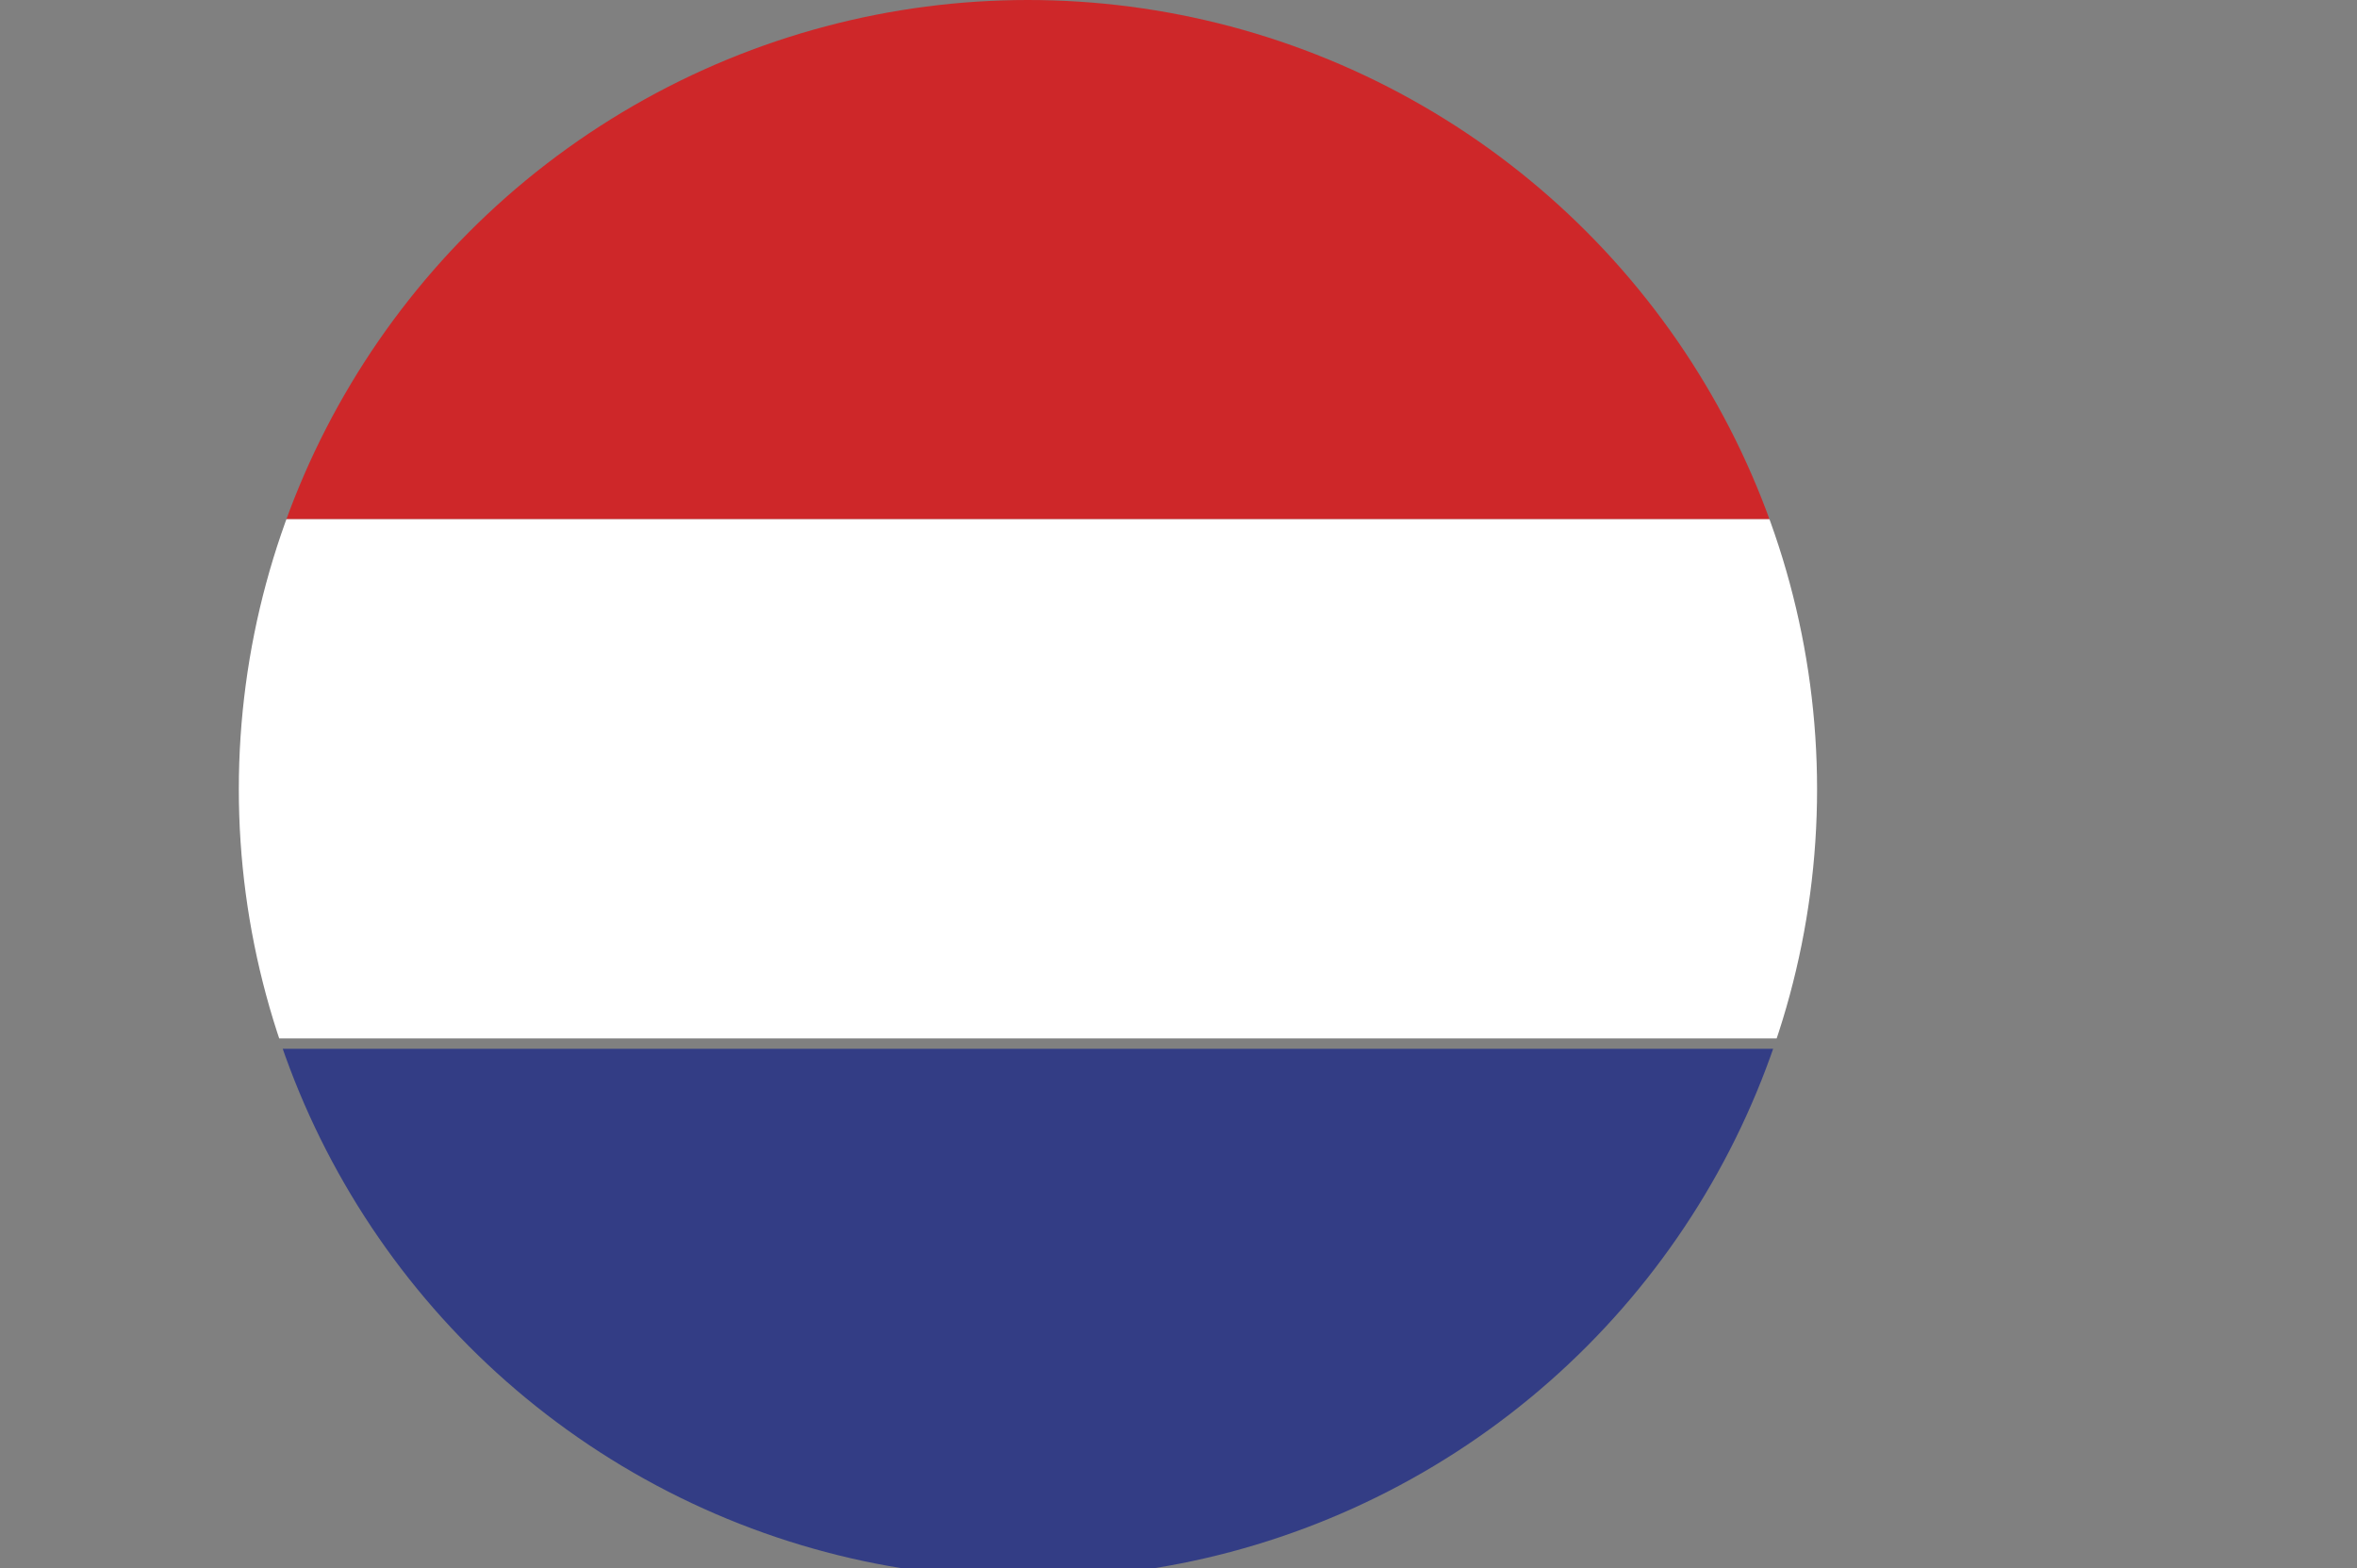
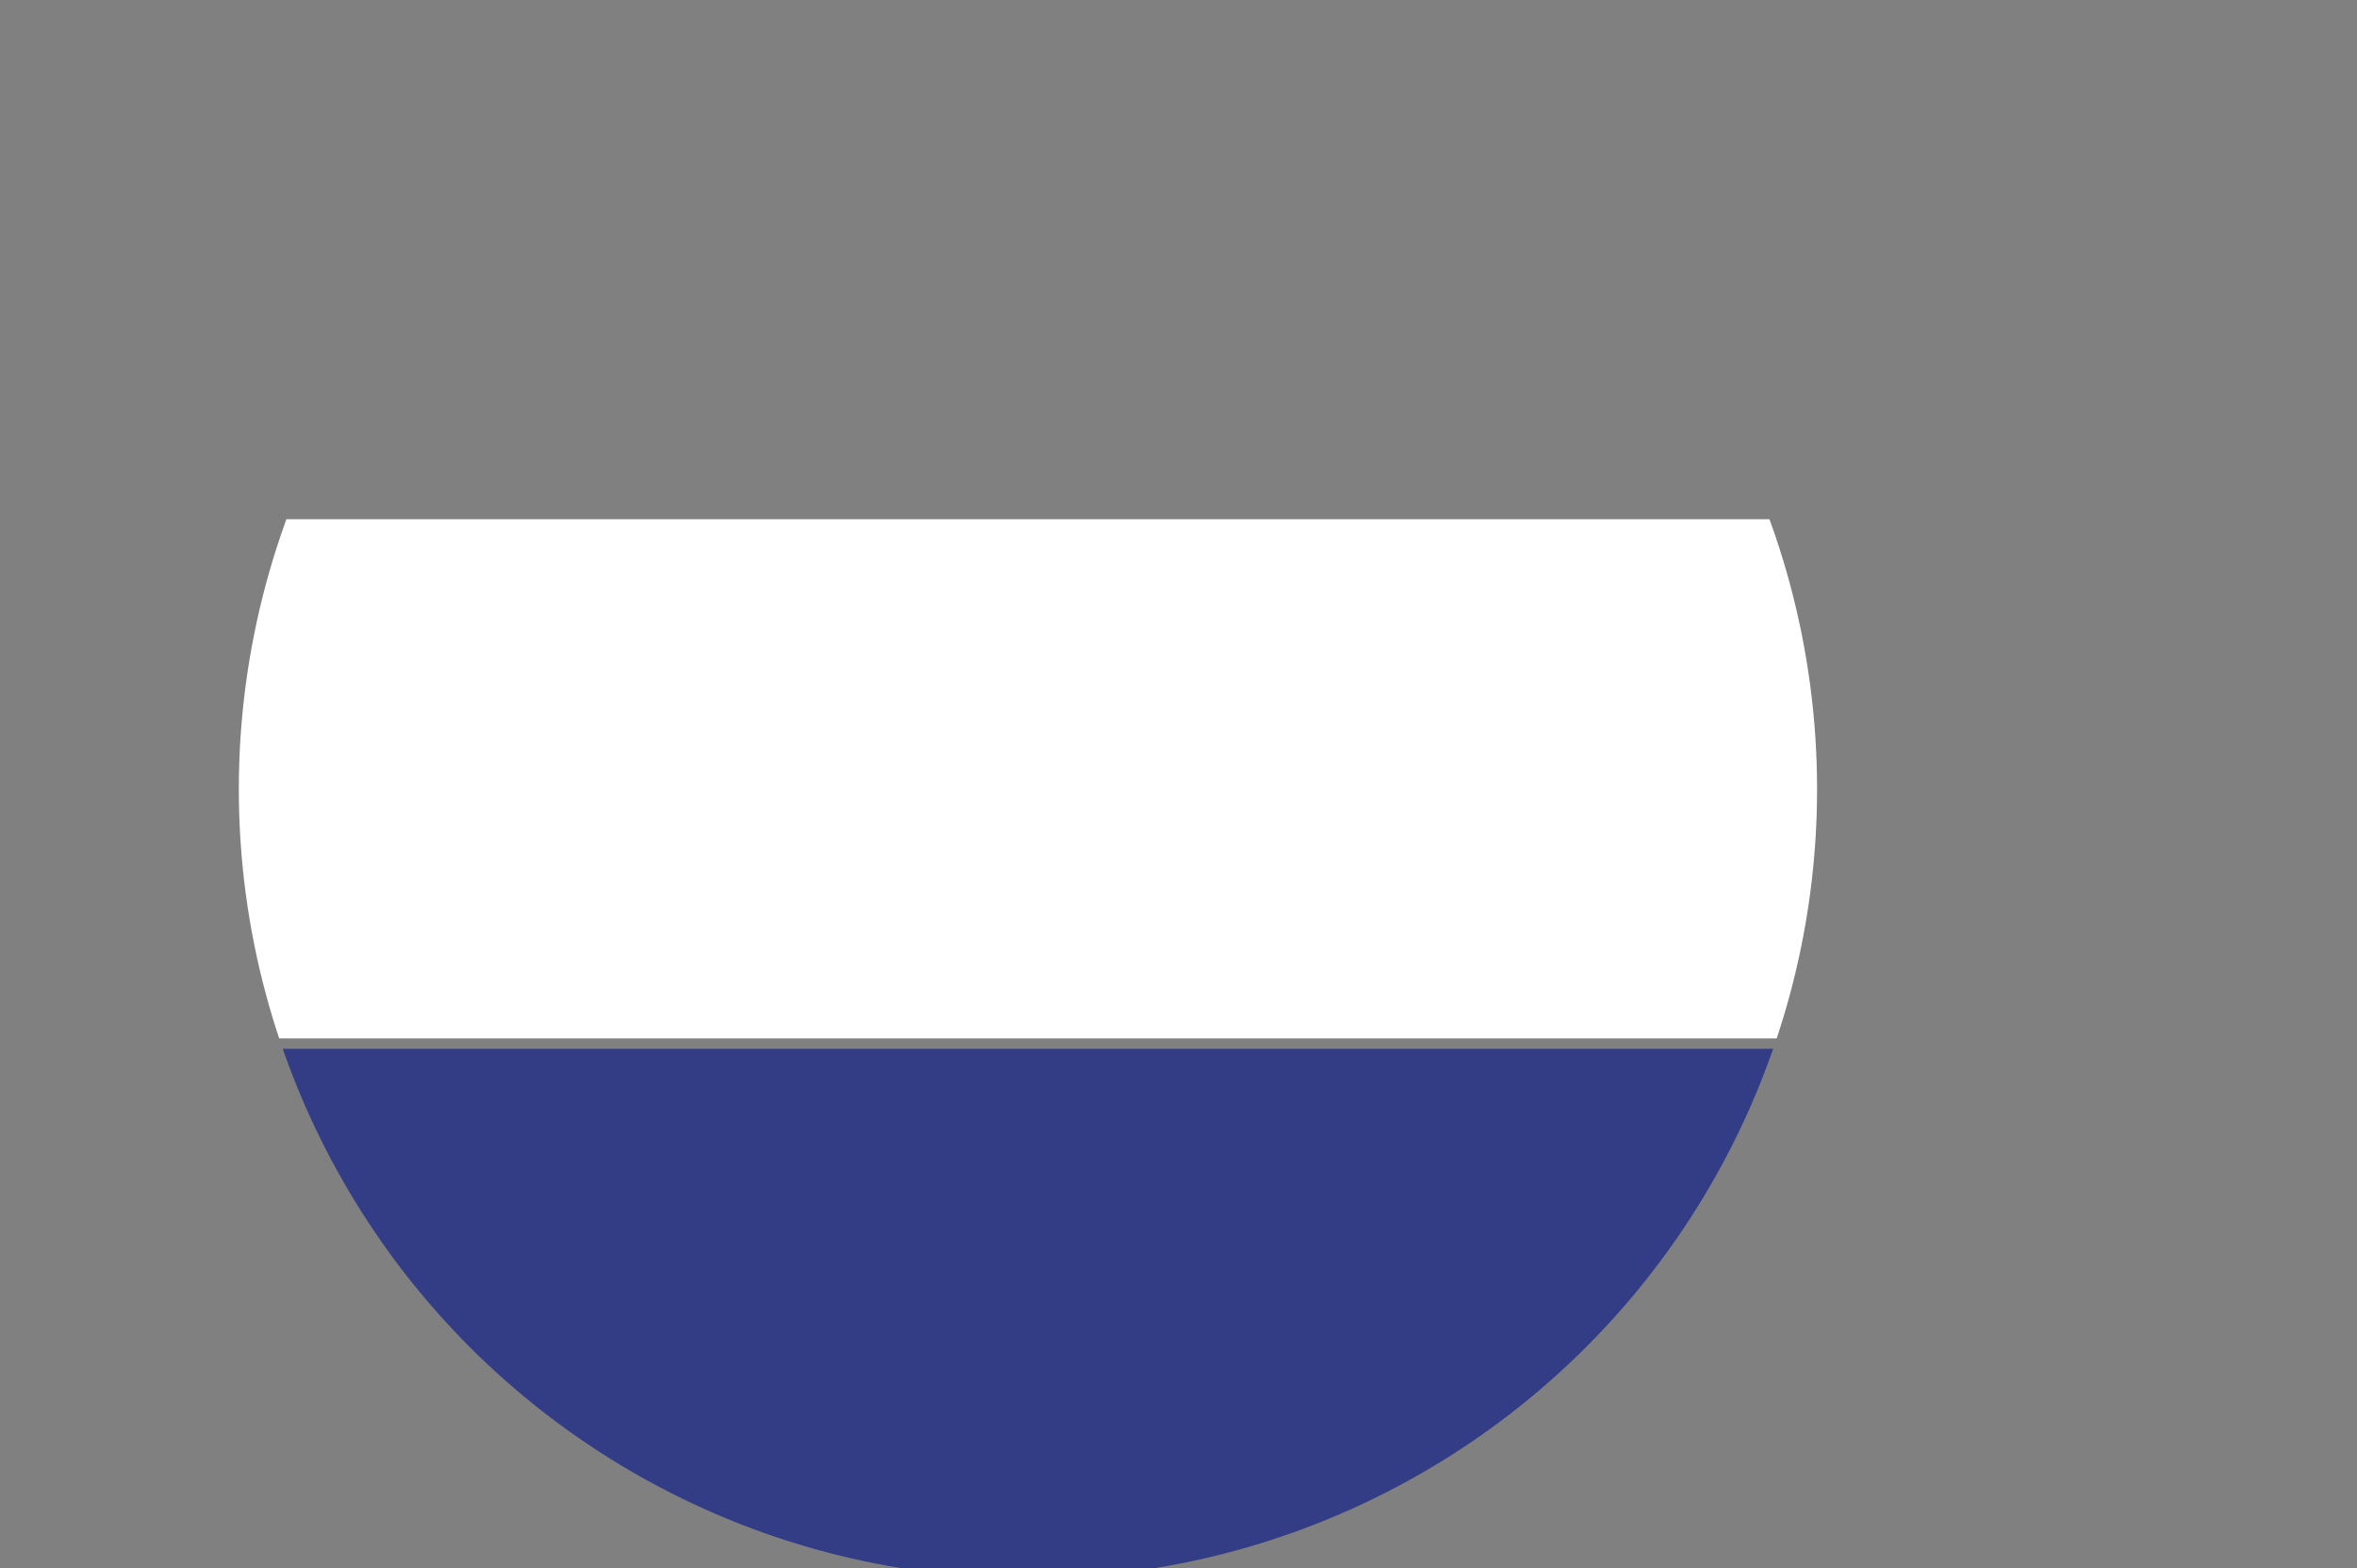
<svg xmlns="http://www.w3.org/2000/svg" id="Laag_1" version="1.1" viewBox="0 0 22.7 15.1">
  <rect x="0" y="0" width="22.7" height="15.1" fill="#808080" stroke="none" />
  <defs>
    <style>
      .st0 {
        fill: none;
      }

      .st1 {
        fill: #333d85;
      }

      .st2 {
        fill: #ce2729;
      }

      .st3 {
        fill: #fff;
      }

      .st4 {
        clip-path: url(#clippath);
      }
    </style>
    <clipPath id="clippath">
      <circle class="st0" cx="9.9" cy="7.6" r="7.6" />
    </clipPath>
  </defs>
  <g class="st4">
    <g id="Laag_2">
      <g id="Laag_1-2">
-         <rect class="st2" y="0" width="22.7" height="5" />
        <rect class="st3" y="5" width="22.7" height="5" />
        <rect class="st1" y="10.1" width="22.7" height="5" />
      </g>
    </g>
  </g>
</svg>